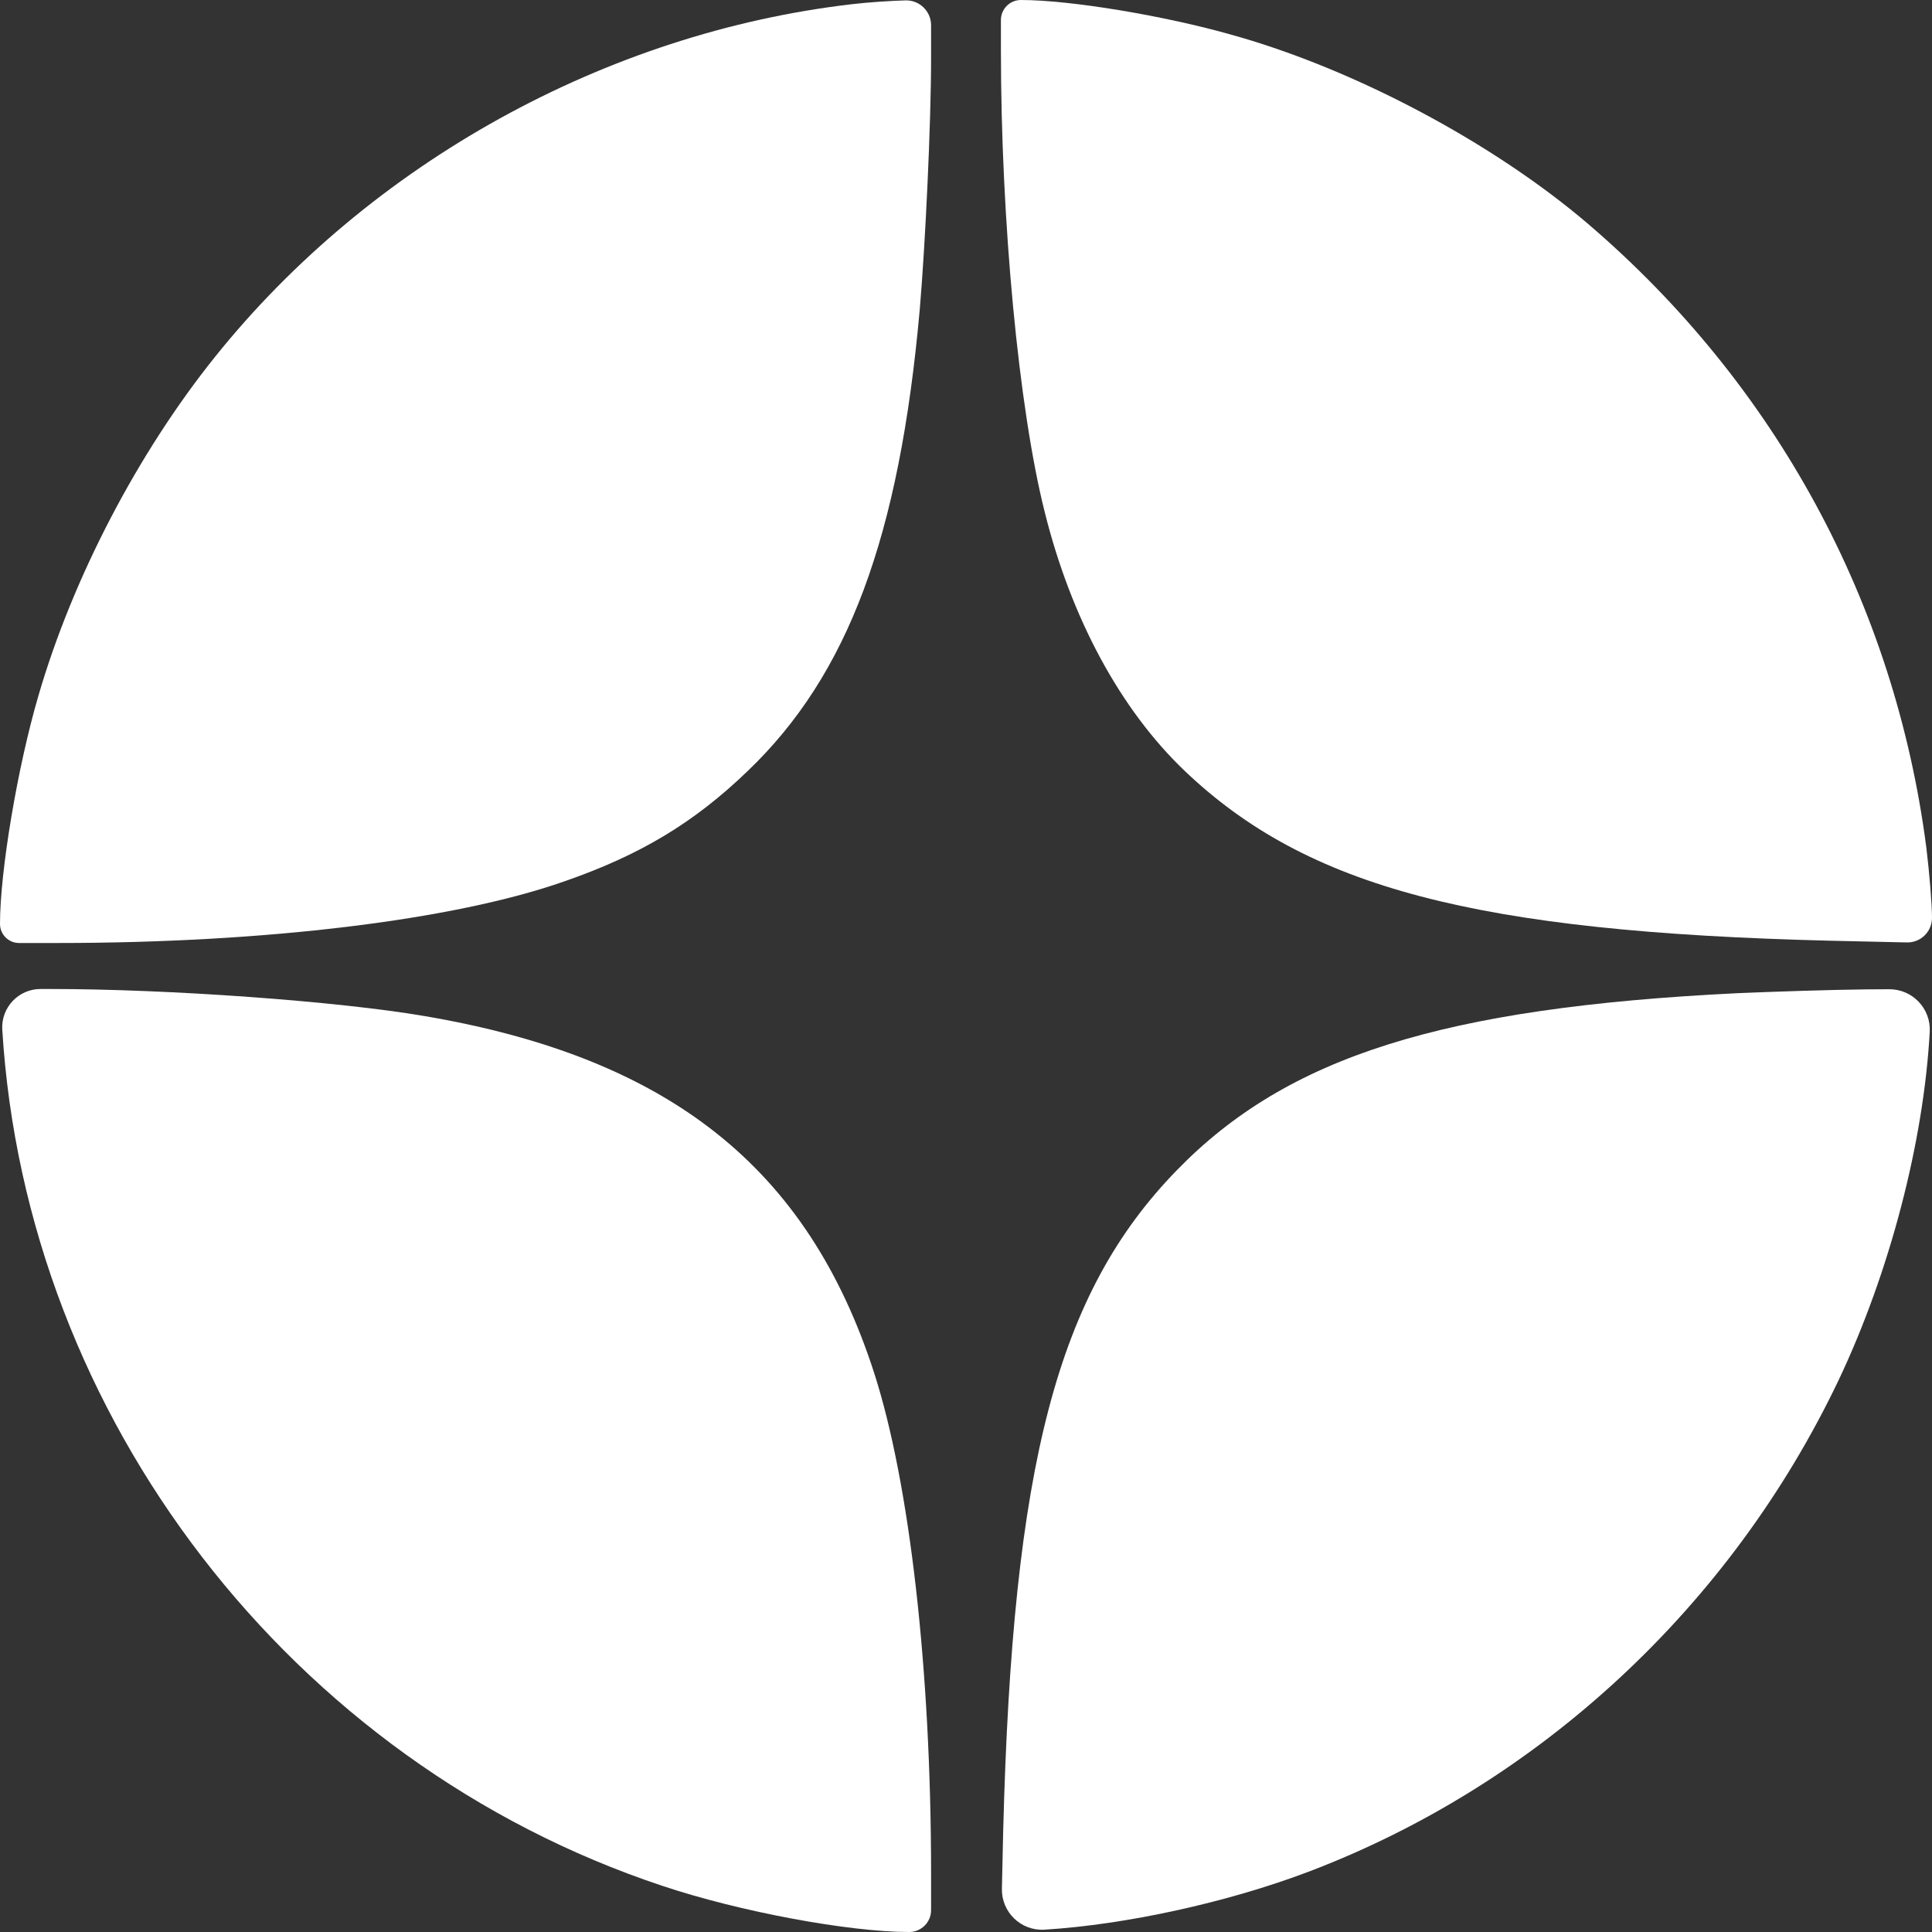
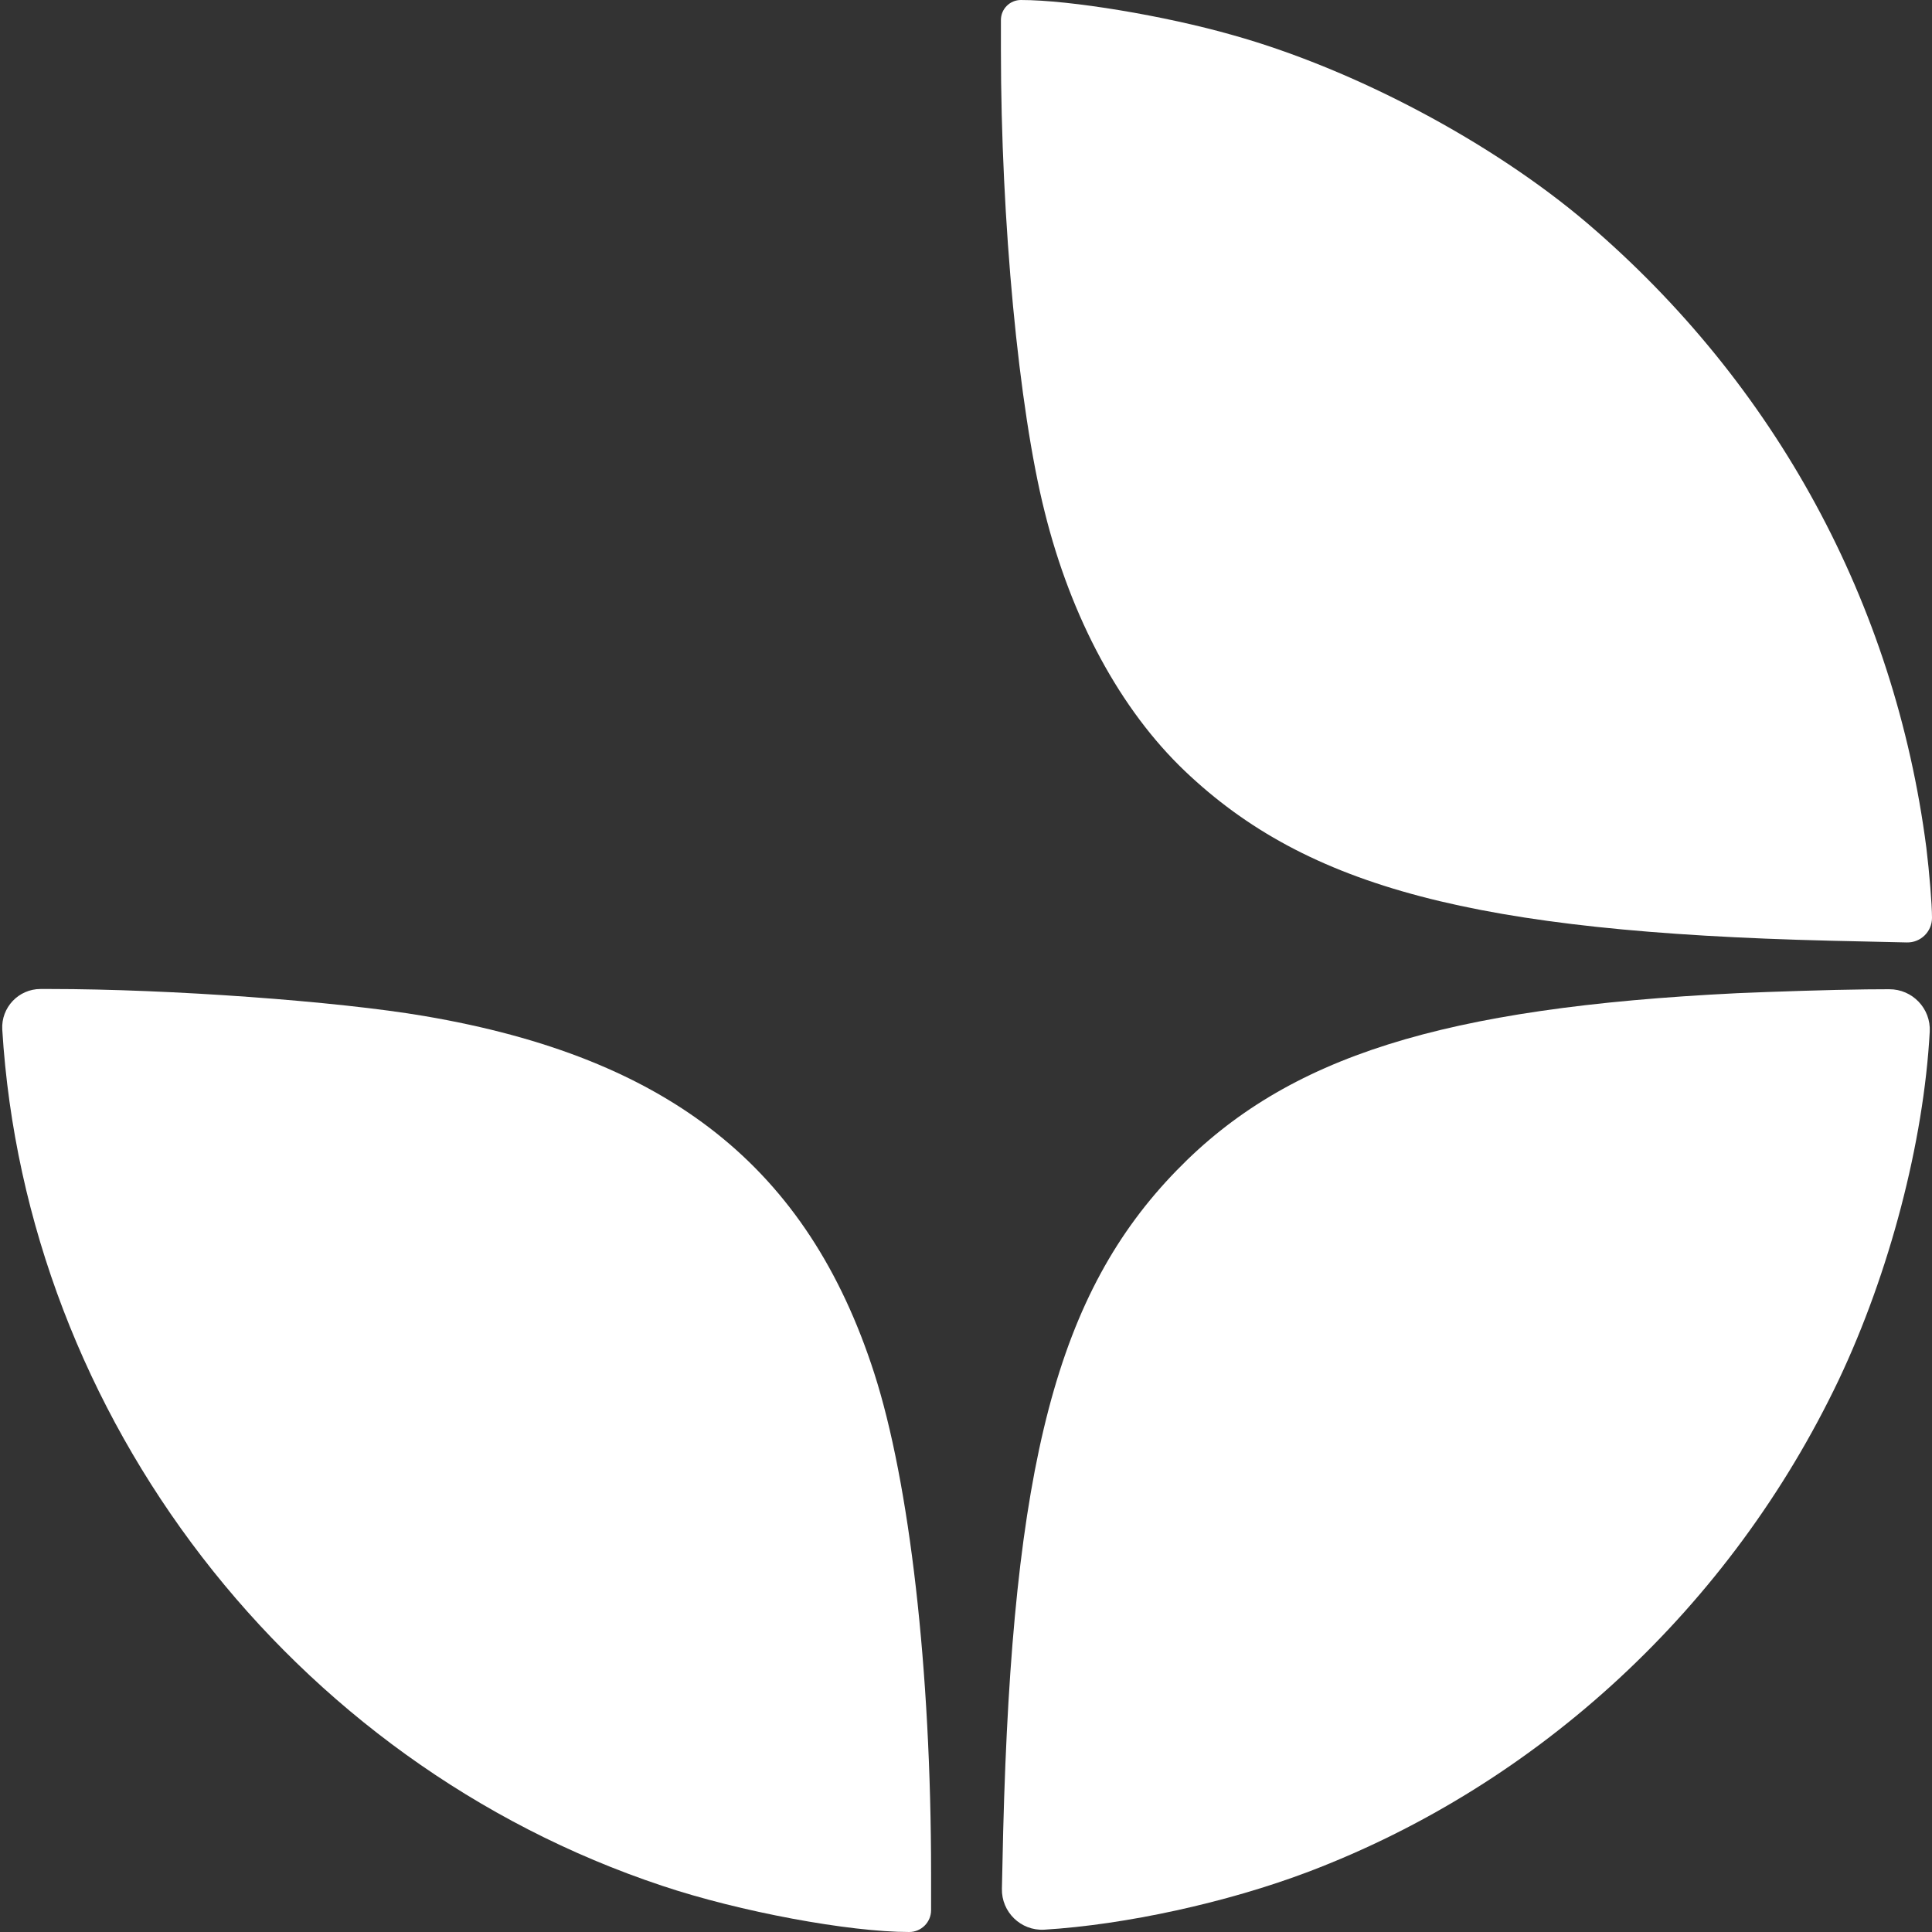
<svg xmlns="http://www.w3.org/2000/svg" width="41" height="41" viewBox="0 0 41 41" fill="none">
  <rect x="0" y="0" width="41" height="41" fill="#333333" stroke="none" />
-   <path d="M18.079 0.089C12.863 0.697 7.864 3.46 4.568 7.567C2.928 9.609 1.544 12.258 0.816 14.762C0.376 16.261 0 18.481 0 19.607C0 19.831 0.181 20.012 0.405 20.012H1.224C5.64 20.012 9.631 19.526 11.967 18.707C13.583 18.148 14.727 17.46 15.863 16.366C17.999 14.324 19.087 11.399 19.519 6.563C19.639 5.153 19.759 2.617 19.759 1.232V0.536C19.759 0.241 19.517 0.004 19.223 0.008C18.919 0.016 18.407 0.049 18.079 0.089Z" fill="white" />
  <path d="M21.241 1.068C21.241 4.677 21.617 8.667 22.169 10.86C22.729 13.117 23.777 15.06 25.145 16.363C27.745 18.839 31.321 19.777 38.824 19.963L40.466 20C40.759 20.007 41 19.771 41 19.478C41 19.187 40.944 18.515 40.88 17.989C40.208 12.802 37.68 8.149 33.681 4.734C31.673 3.027 28.761 1.473 26.161 0.745C24.713 0.332 22.713 0 21.665 0C21.431 0 21.241 0.19 21.241 0.424V1.068Z" fill="white" />
  <path d="M0.048 21.847C0.551 30.087 6.184 37.403 14.054 40.02C15.7 40.571 18.017 41 19.295 41C19.551 41 19.759 40.792 19.759 40.537V39.76C19.759 35.426 19.303 31.472 18.552 29.139C17.146 24.78 14.206 22.447 9.012 21.563C7.167 21.247 3.587 20.988 1.071 20.988H0.86C0.393 20.988 0.022 21.381 0.048 21.847Z" fill="white" />
  <path d="M36.866 21.077C30.61 21.385 27.322 22.42 24.976 24.832C22.438 27.438 21.489 31.055 21.289 38.864L21.262 40.081C21.251 40.577 21.664 40.978 22.159 40.951C23.883 40.846 26.037 40.377 27.769 39.721C32.669 37.86 36.731 34.089 39.021 29.283C40.098 27.009 40.824 24.241 40.952 21.894C40.978 21.403 40.585 20.991 40.092 20.993L39.611 20.996C38.845 21.004 37.616 21.045 36.866 21.077Z" fill="white" />
</svg>